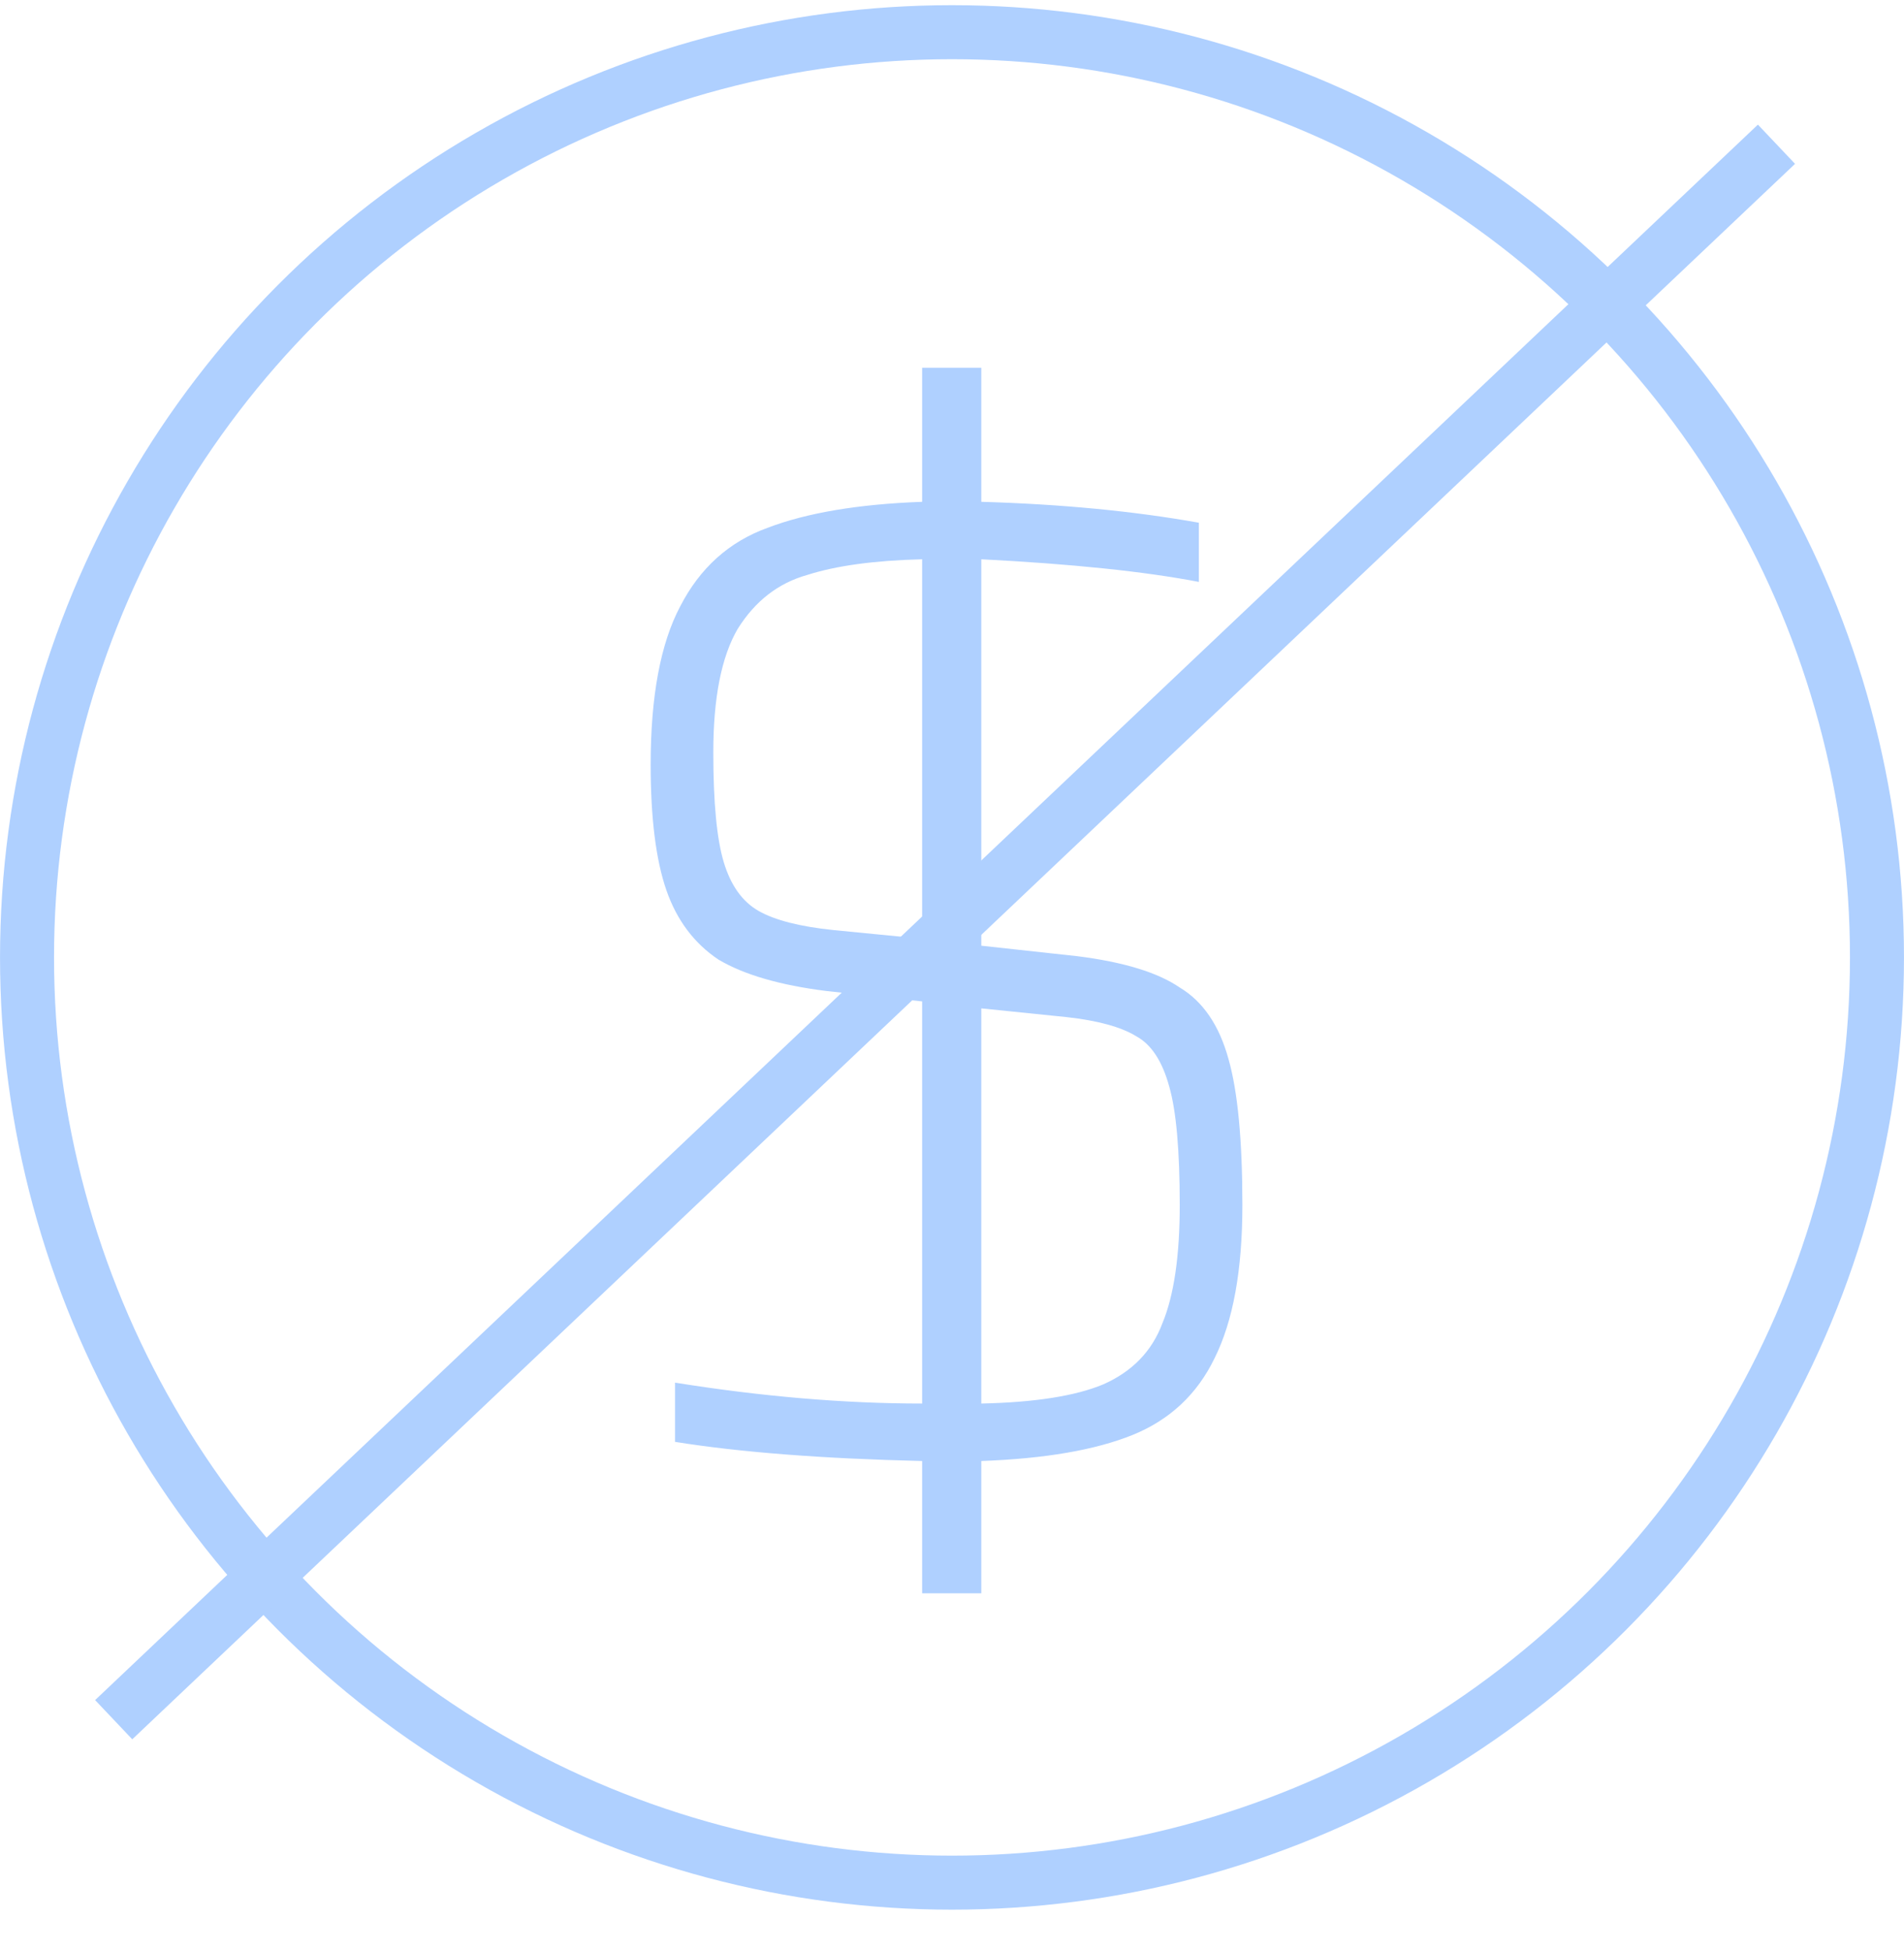
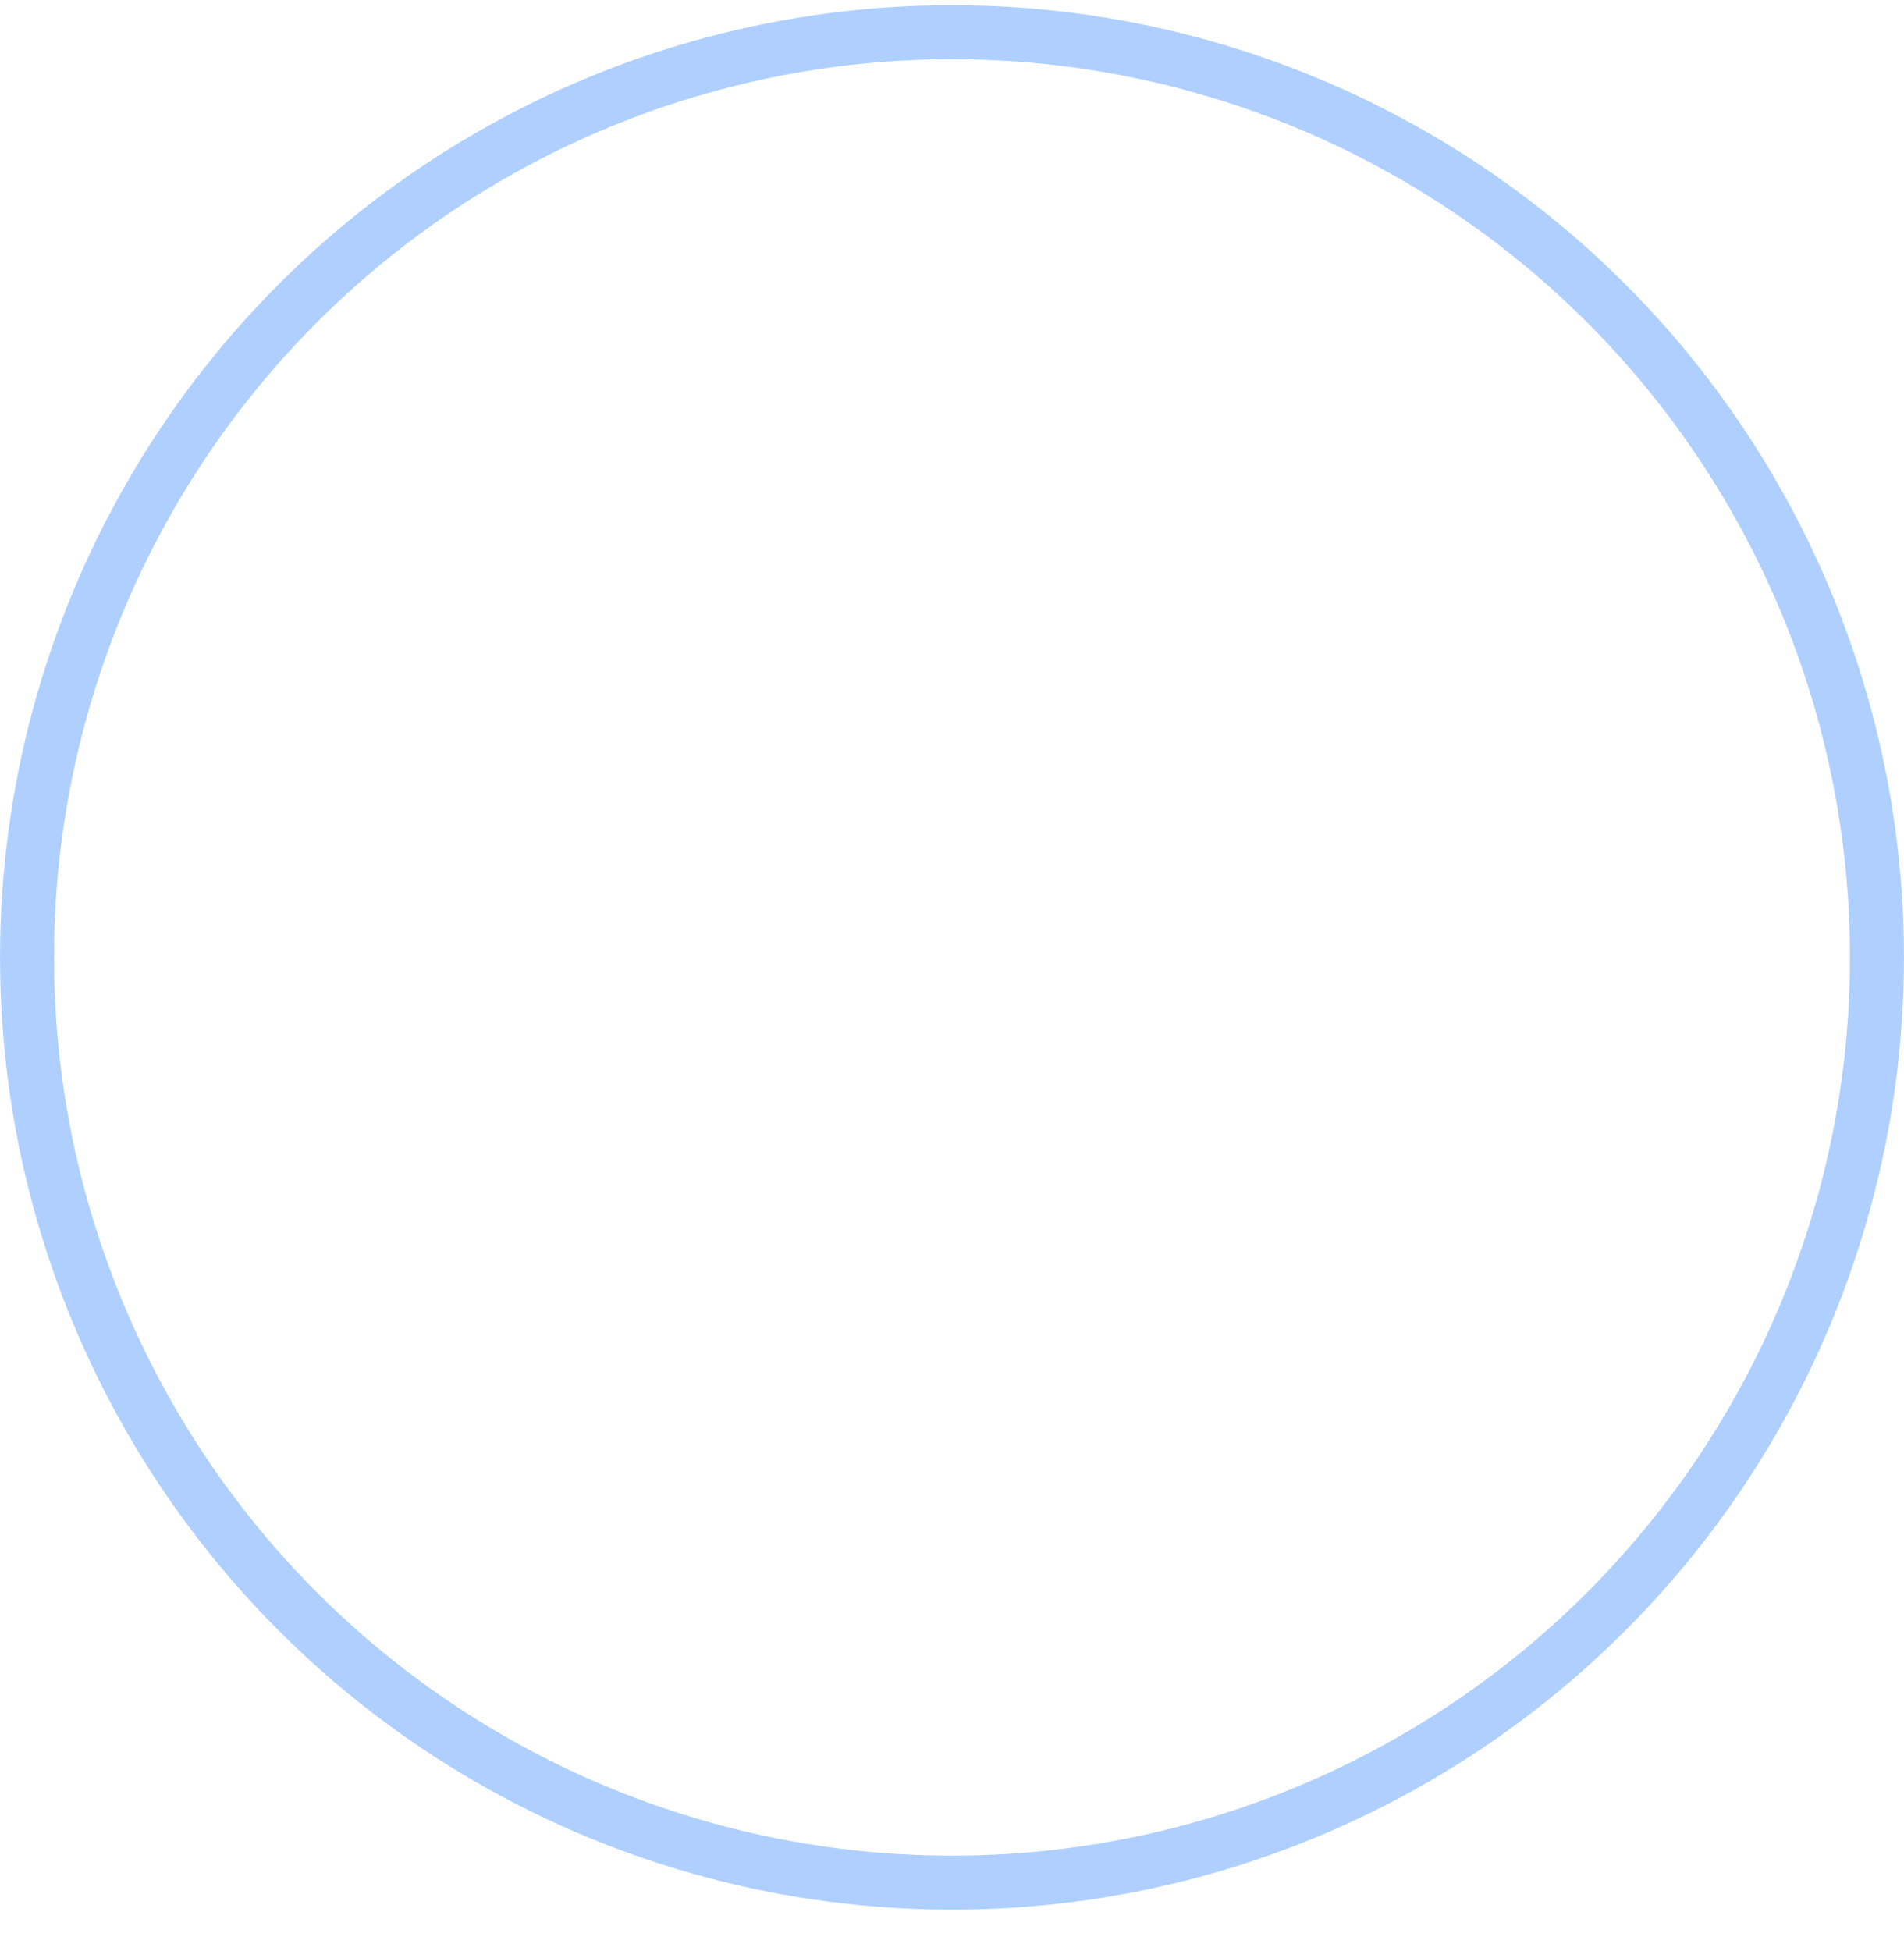
<svg xmlns="http://www.w3.org/2000/svg" width="41" height="42" viewBox="0 0 41 42" fill="none">
  <circle cx="20.5" cy="20.611" r="19.918" stroke="#AFD0FF" stroke-width="1.163" />
-   <path d="M26.753 25.943C26.753 27.342 26.553 28.441 26.153 29.241C25.778 30.015 25.191 30.565 24.392 30.89C23.592 31.214 22.506 31.402 21.131 31.452V34.3H19.857V31.452C17.709 31.402 15.935 31.264 14.536 31.04V29.765C16.41 30.065 18.183 30.215 19.857 30.215V21.558L17.796 21.334C16.797 21.209 16.022 20.984 15.473 20.659C14.948 20.309 14.573 19.809 14.348 19.16C14.124 18.51 14.011 17.611 14.011 16.462C14.011 14.988 14.224 13.851 14.648 13.052C15.073 12.227 15.698 11.665 16.522 11.365C17.372 11.04 18.483 10.853 19.857 10.803V7.917H21.131V10.803C22.855 10.853 24.417 11.003 25.816 11.253V12.527C24.642 12.302 23.08 12.14 21.131 12.04V20.359L23.193 20.584C24.192 20.709 24.929 20.934 25.404 21.259C25.903 21.558 26.253 22.07 26.453 22.795C26.653 23.494 26.753 24.544 26.753 25.943ZM19.857 20.209V12.04C18.833 12.065 18.009 12.177 17.384 12.377C16.759 12.552 16.26 12.939 15.885 13.539C15.535 14.138 15.36 15.025 15.36 16.199C15.36 17.274 15.435 18.061 15.585 18.56C15.735 19.06 15.985 19.41 16.335 19.61C16.684 19.809 17.222 19.947 17.946 20.022L19.857 20.209ZM21.131 30.215C22.281 30.19 23.155 30.053 23.755 29.803C24.379 29.528 24.804 29.091 25.029 28.491C25.279 27.892 25.404 27.042 25.404 25.943C25.404 24.769 25.329 23.919 25.179 23.395C25.029 22.845 24.791 22.483 24.467 22.308C24.142 22.108 23.642 21.971 22.968 21.896L21.131 21.708V30.215Z" fill="#AFD0FF" />
-   <line x1="2.448" y1="37.021" x2="38.254" y2="3.105" stroke="#AFD0FF" stroke-width="1.163" />
</svg>